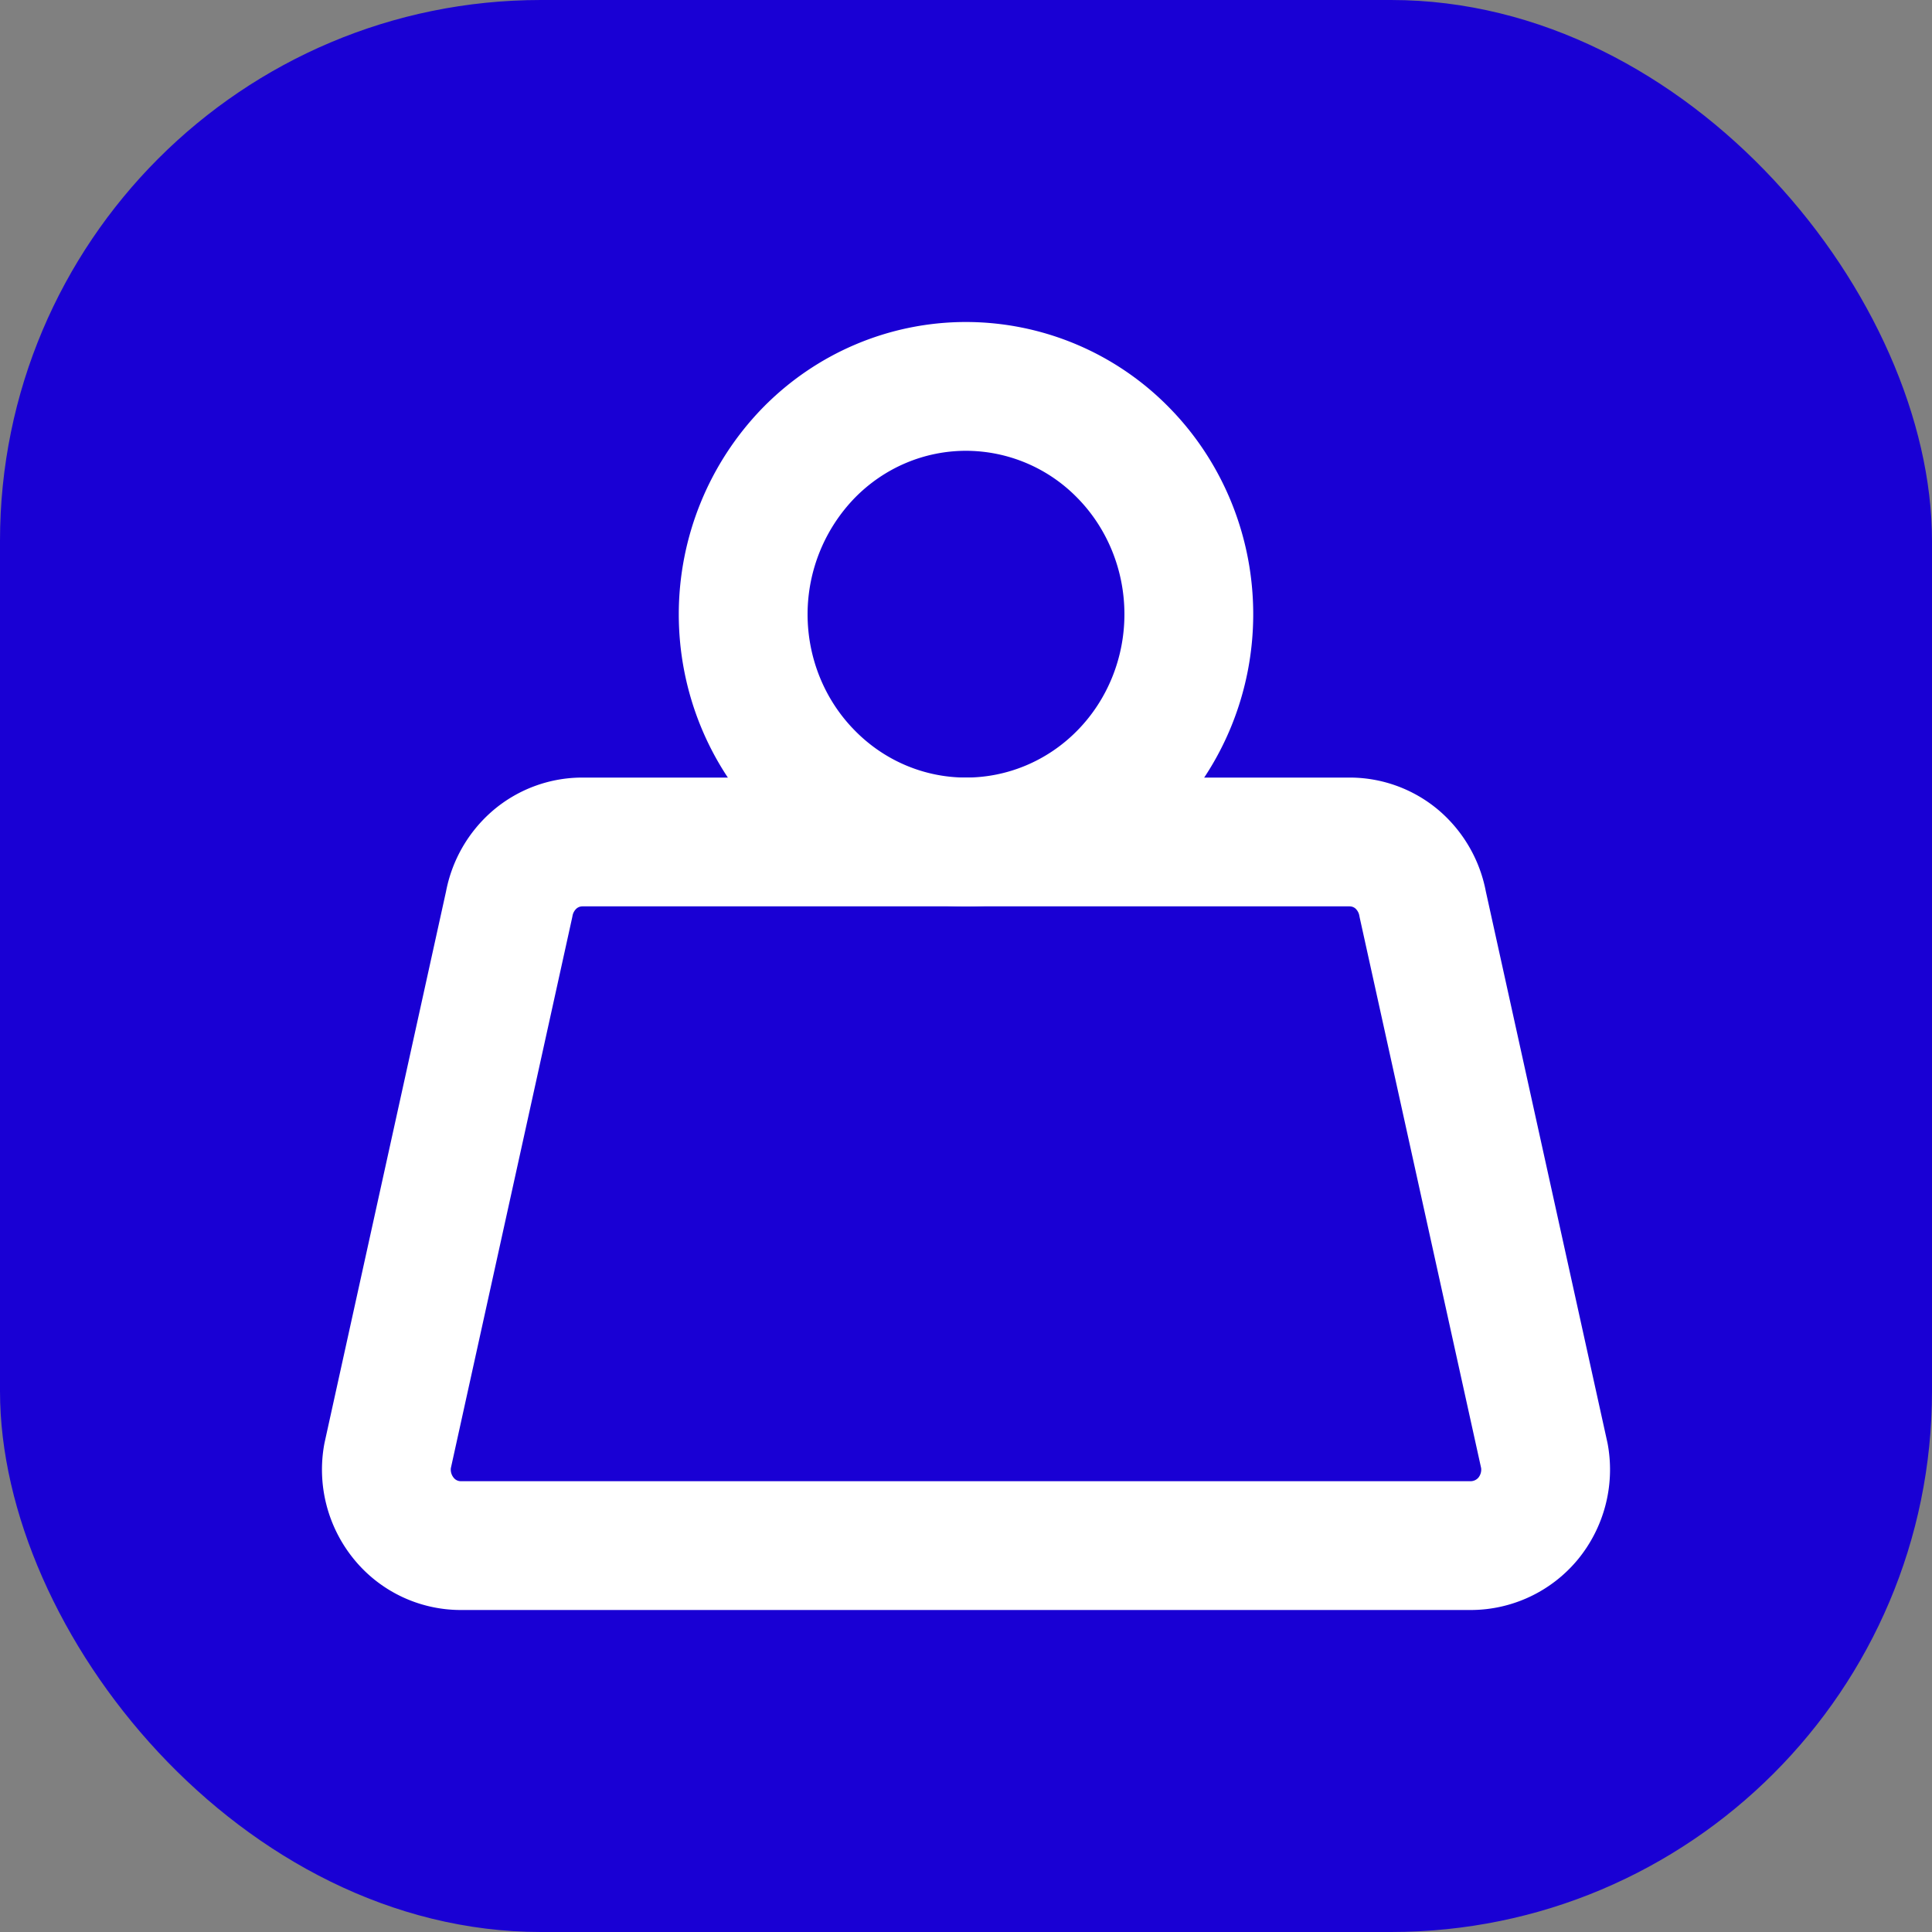
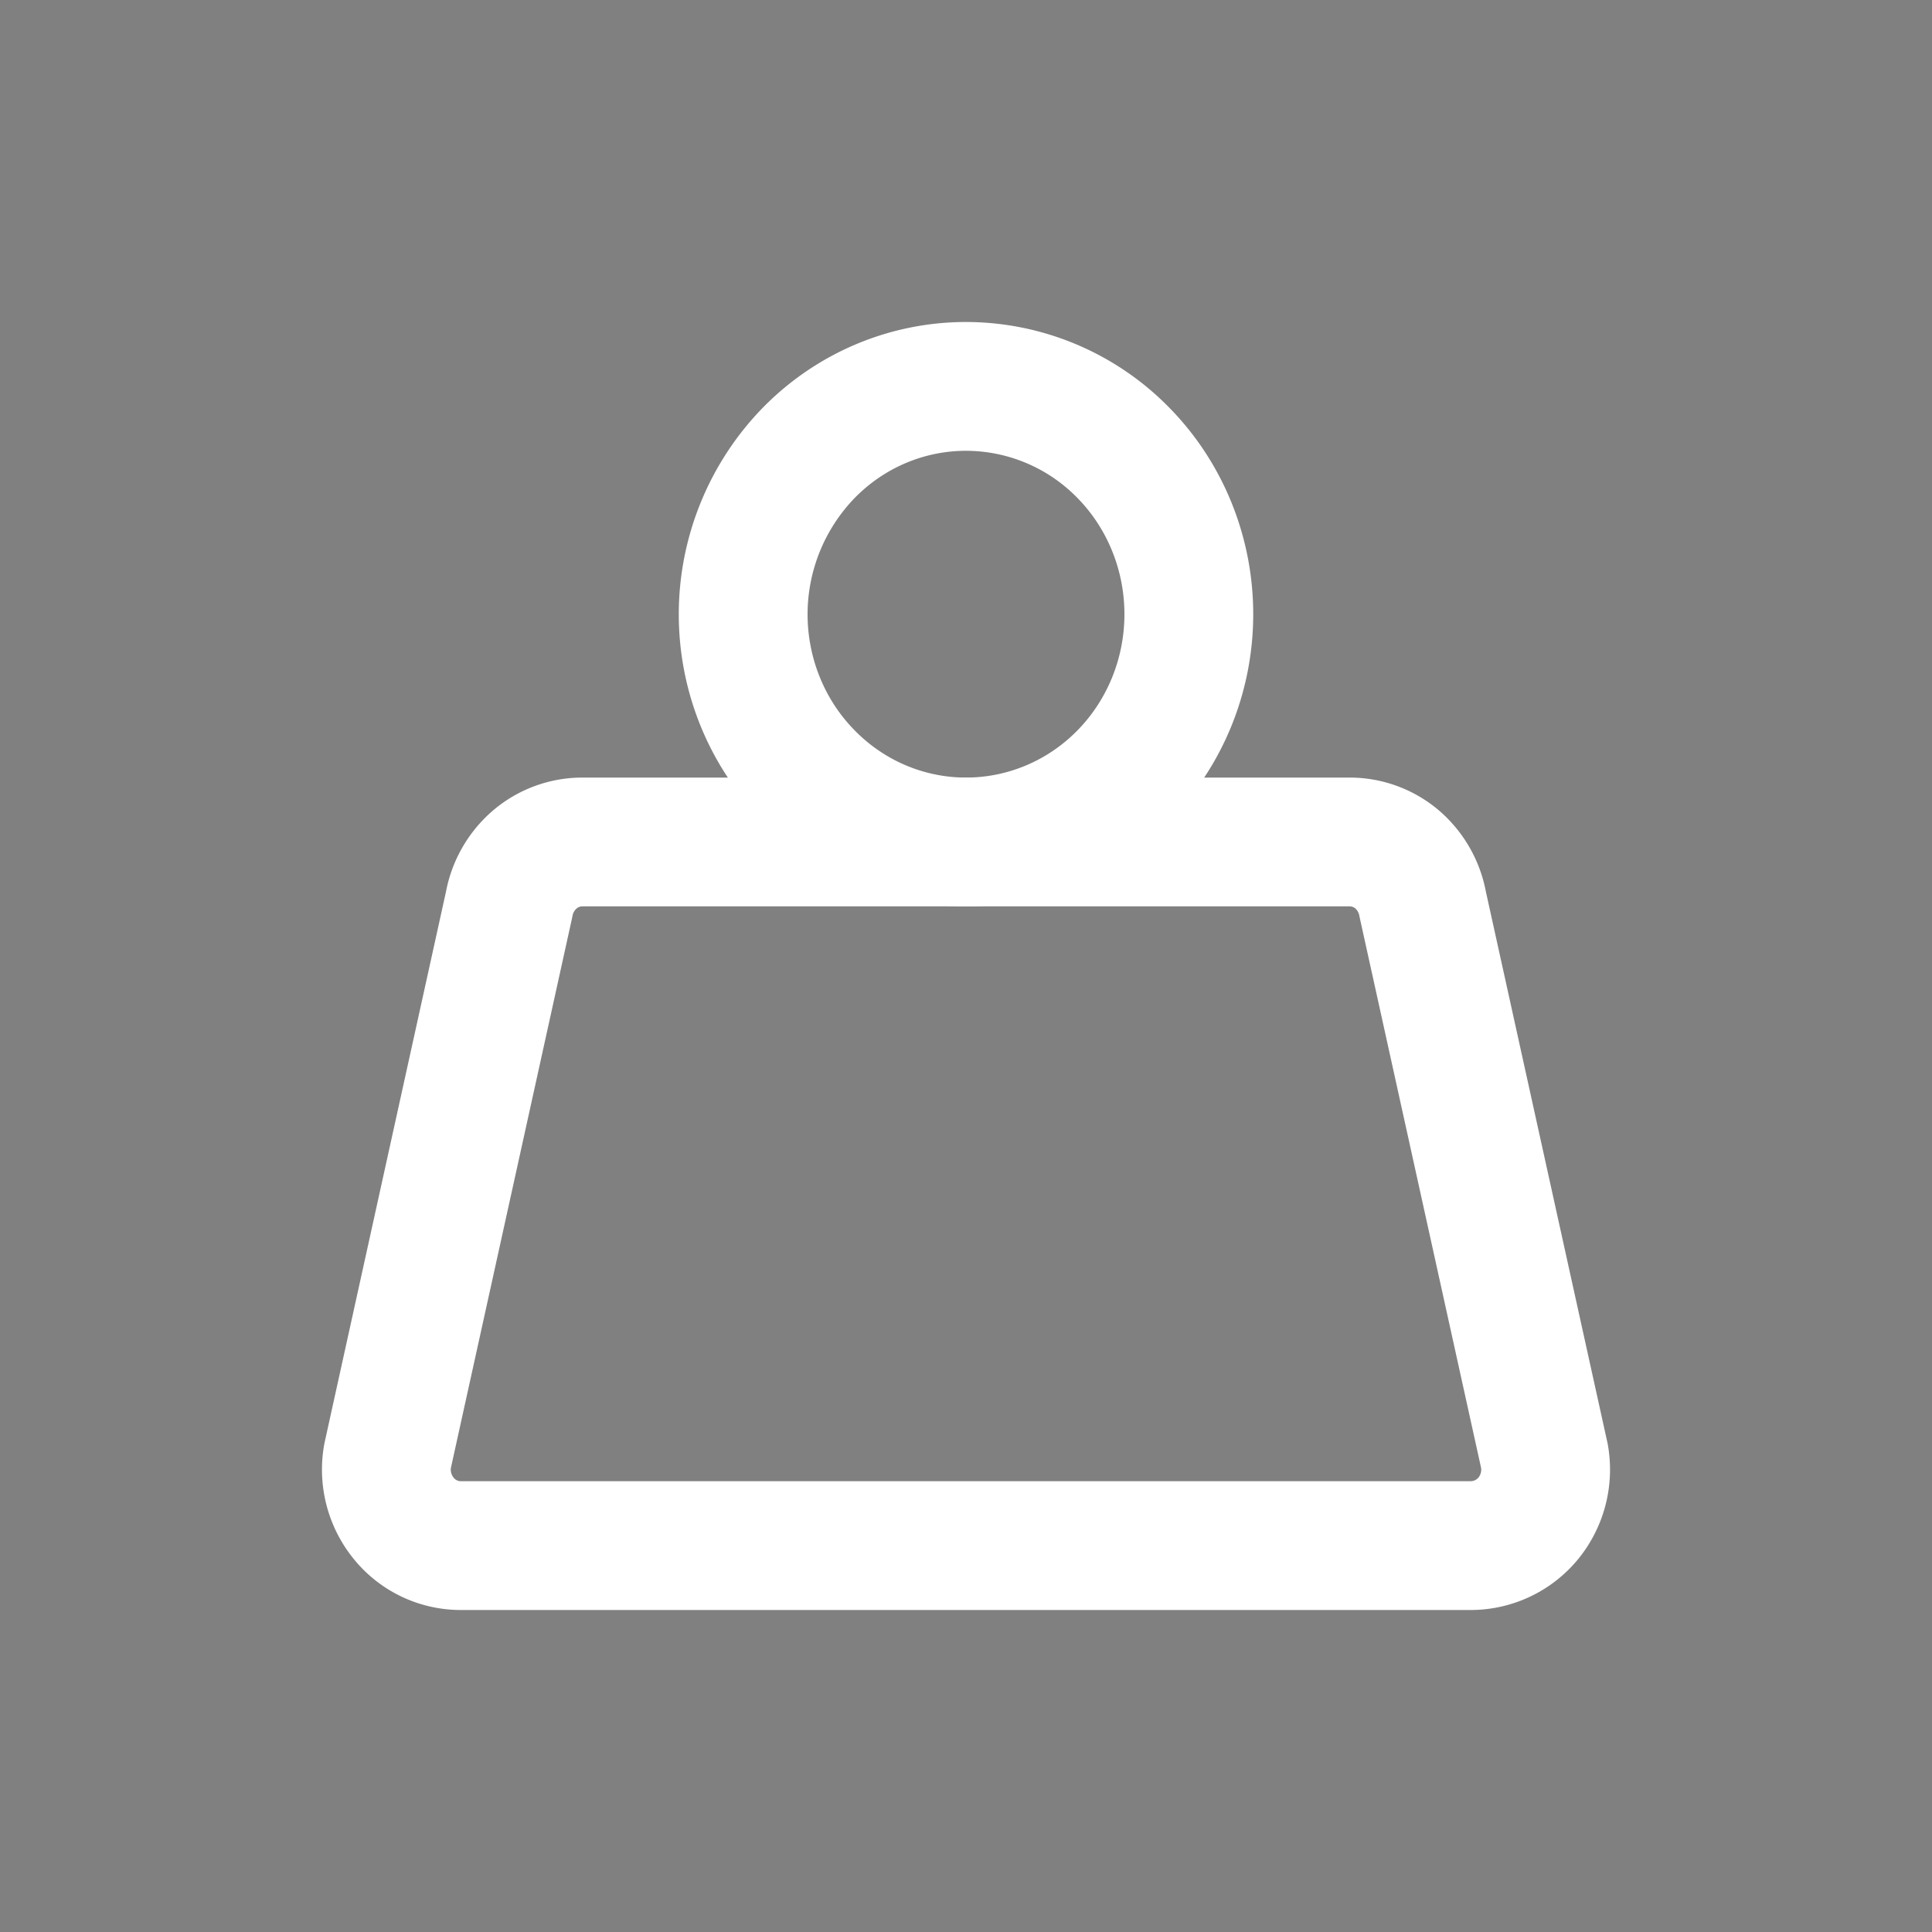
<svg xmlns="http://www.w3.org/2000/svg" width="15" height="15" fill="none">
  <rect width="100%" height="100%" fill="#808080" stroke="none" />
-   <rect width="15" height="15" fill="#1900D4" rx="4.2" />
  <path stroke="#fff" stroke-linecap="round" stroke-linejoin="round" d="M5.77 4.769c0 .469.182.919.507 1.25.324.332.764.518 1.223.518s.9-.186 1.224-.518c.324-.331.506-.781.506-1.25 0-.47-.182-.92-.506-1.251A1.71 1.71 0 0 0 7.5 3c-.459 0-.899.186-1.223.518a1.8 1.8 0 0 0-.507 1.25" />
  <path stroke="#fff" stroke-linecap="round" stroke-linejoin="round" d="M4.521 6.537h5.958a.57.57 0 0 1 .37.137.6.6 0 0 1 .197.347l.945 4.284a.6.6 0 0 1-.125.483.58.58 0 0 1-.443.212H3.577a.57.57 0 0 1-.443-.212.6.6 0 0 1-.125-.483l.944-4.284a.6.6 0 0 1 .198-.347.57.57 0 0 1 .37-.137" />
</svg>